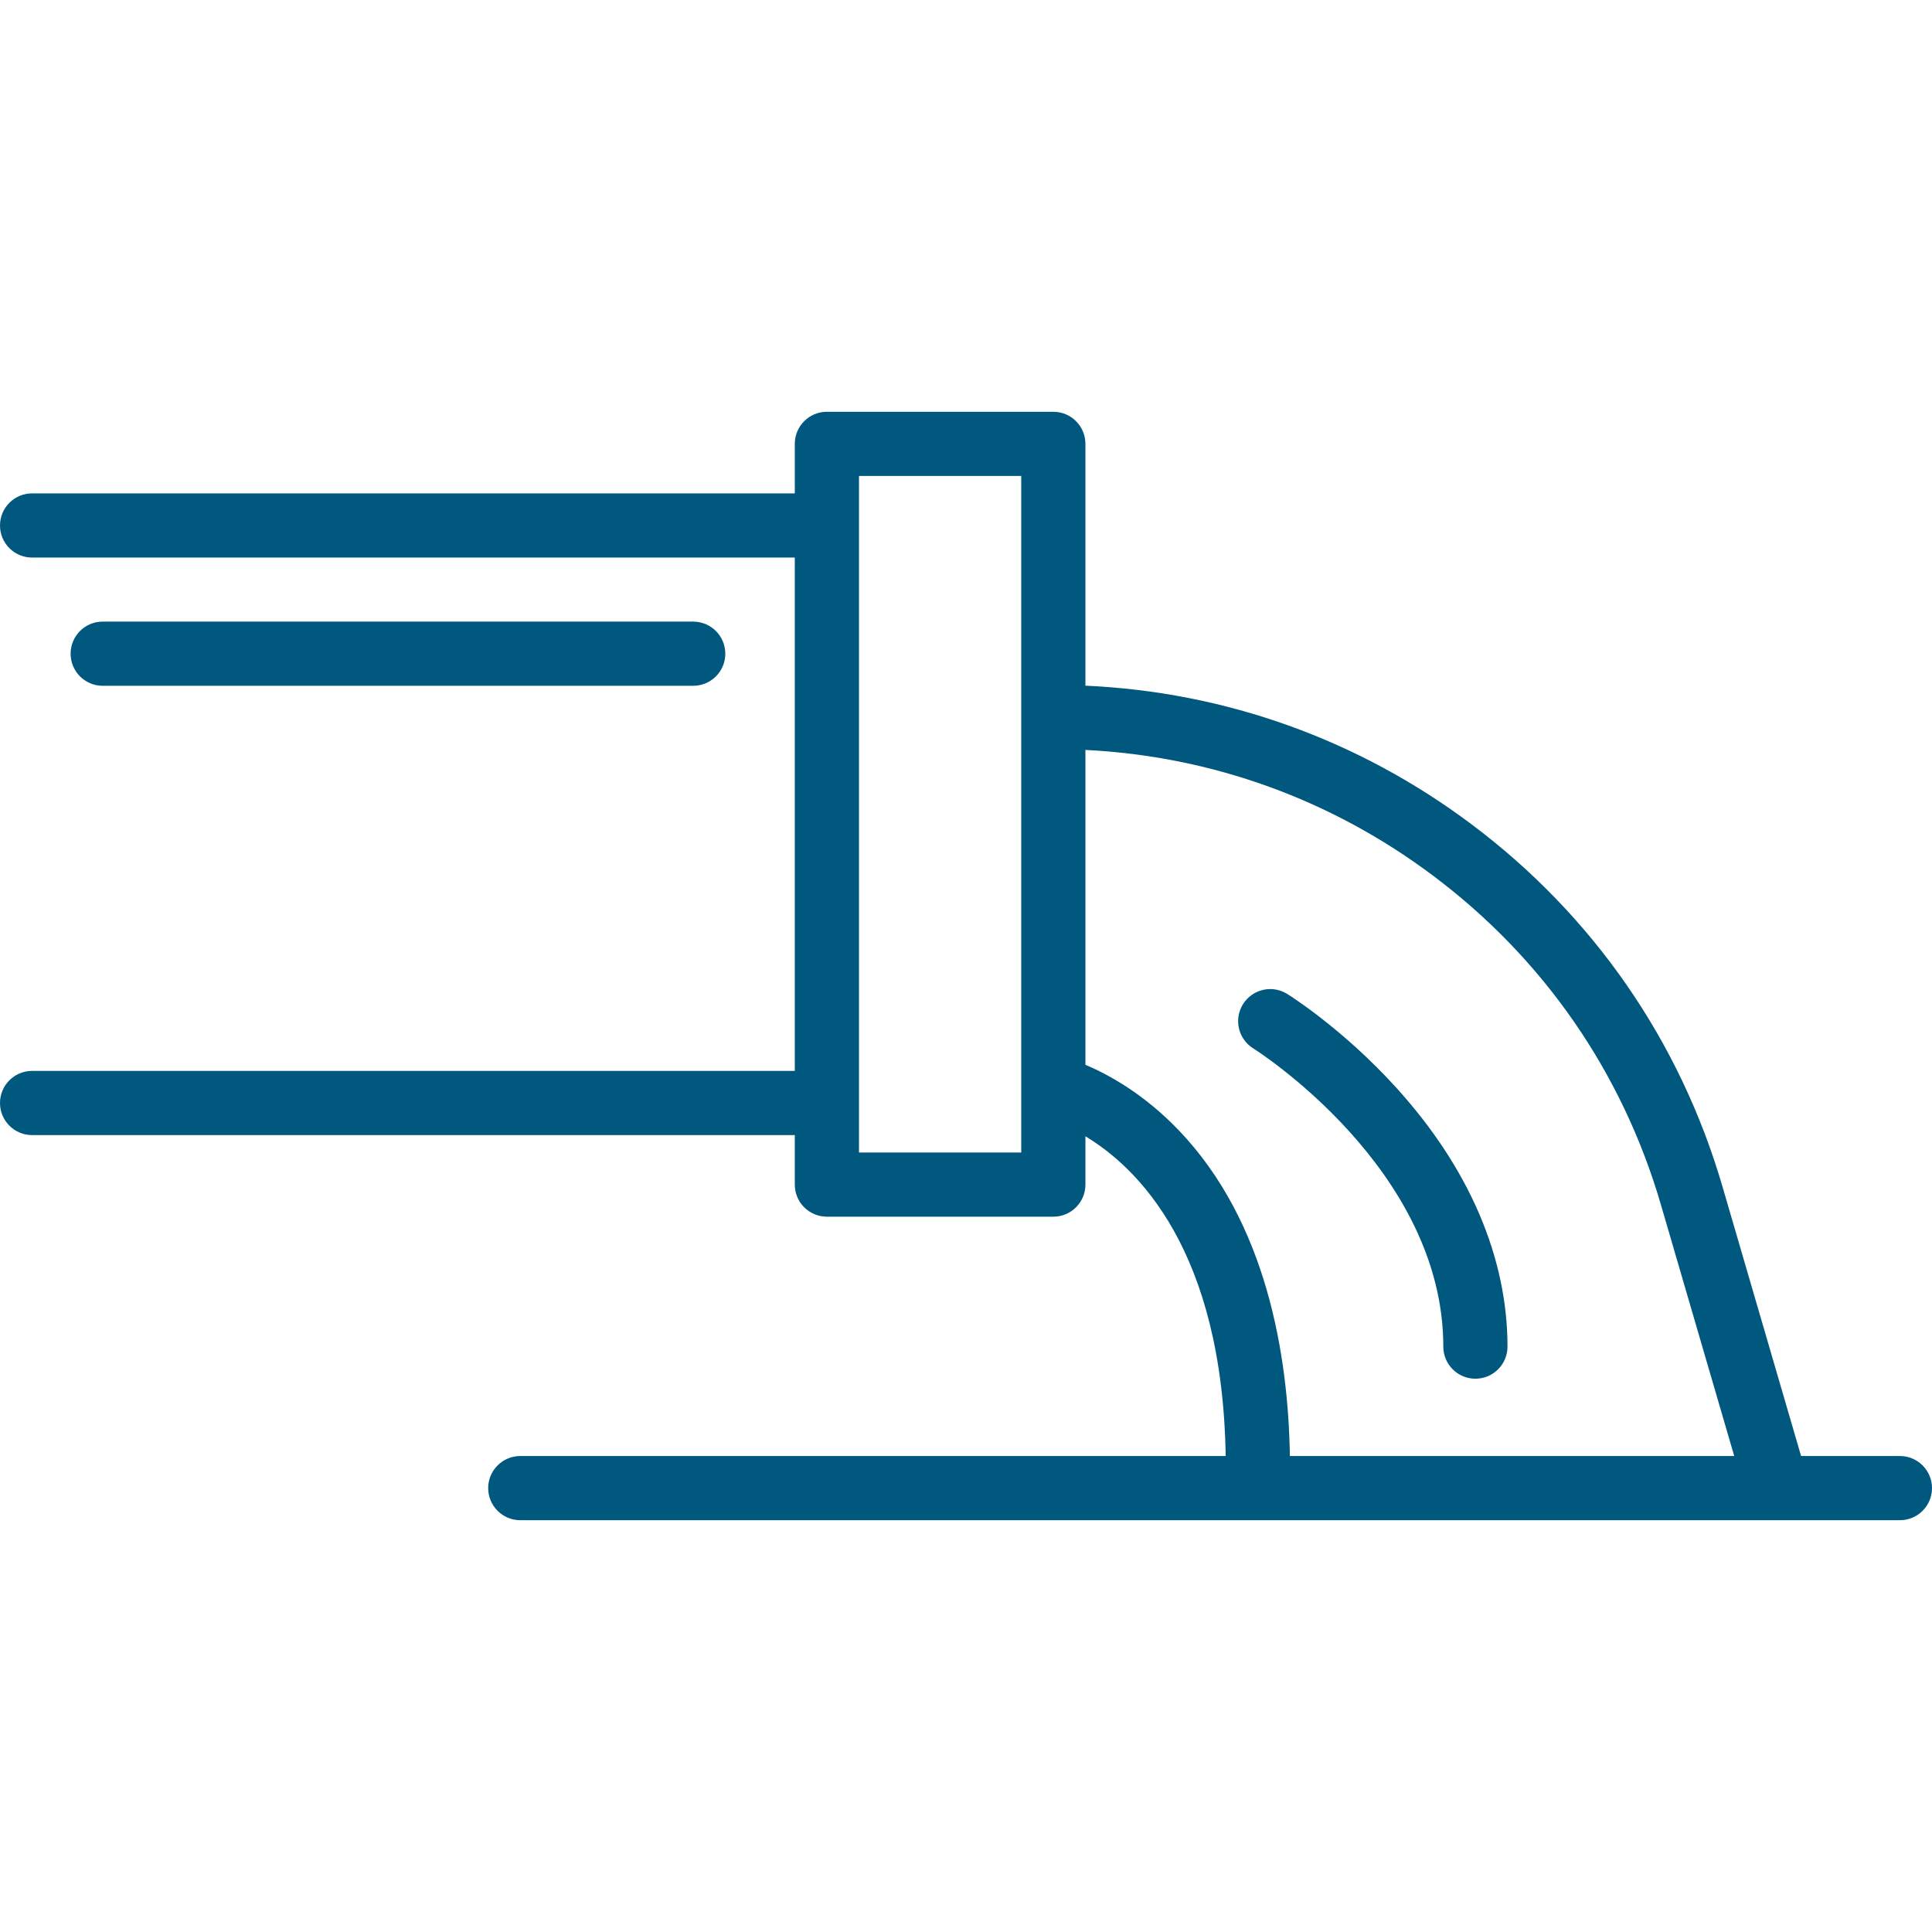
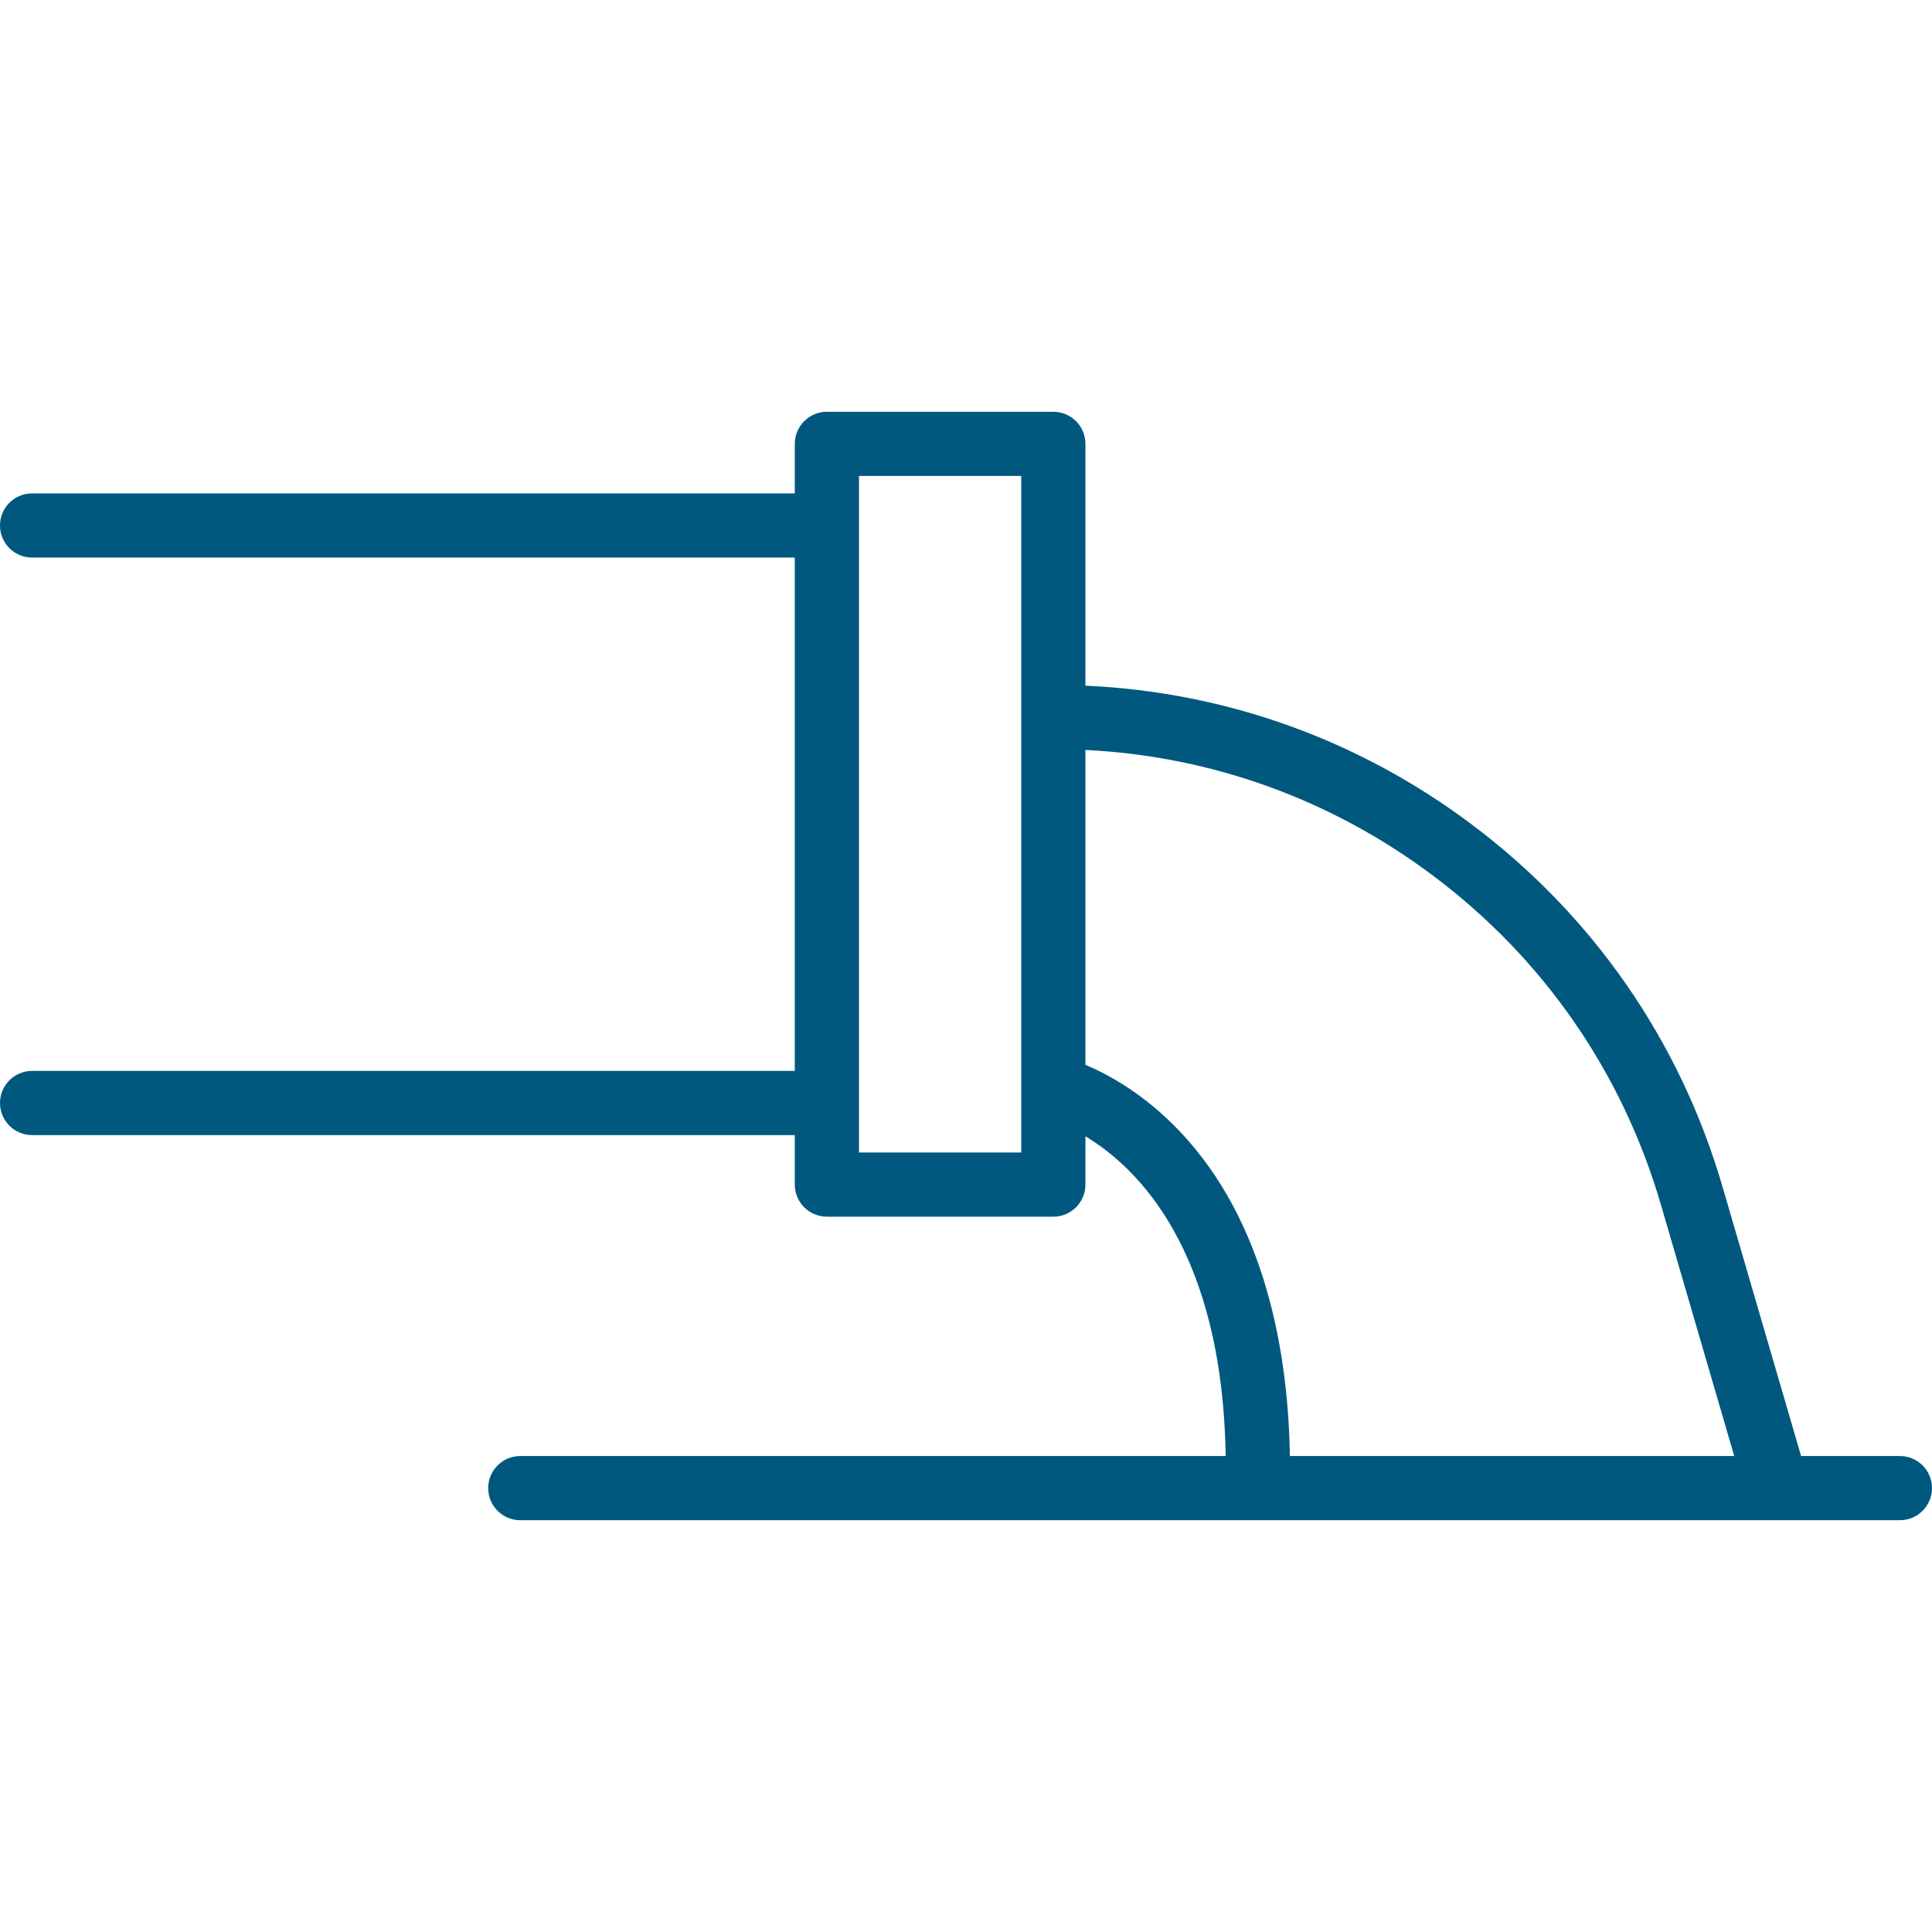
<svg xmlns="http://www.w3.org/2000/svg" version="1.1" id="Layer_1" x="0px" y="0px" viewBox="0 0 512 512" style="enable-background:new 0 0 512 512;" xml:space="preserve" width="512px" height="512px">
  <g>
    <g>
-       <path d="M370.112,288.346c-14.231-15.704-28.407-24.582-29.003-24.951c-3.992-2.478-9.233-1.251-11.711,2.741    c-2.478,3.991-1.251,9.235,2.741,11.711c0.504,0.313,50.353,31.801,50.353,79.022c0,4.697,3.808,8.505,8.505,8.505    c4.697,0,8.505-3.808,8.505-8.505C399.502,333.257,389.34,309.562,370.112,288.346z" fill="rgb(0, 88, 127)" />
-     </g>
+       </g>
  </g>
  <g>
    <g>
      <path d="M503.495,385.863h-26.188l-20.814-71.342c-11.28-38.676-34.279-71.894-66.509-96.065    c-29.95-22.461-65.172-35.075-102.336-36.747v-64.079c0-4.697-3.808-8.505-8.505-8.505h-60.01c-4.697,0-8.505,3.808-8.505,8.505    v13.122H8.505c-4.697,0-8.505,3.808-8.505,8.505c0,4.697,3.808,8.505,8.505,8.505h202.122v136.038H8.505    c-4.697,0-8.505,3.808-8.505,8.505s3.808,8.505,8.505,8.505h202.122v13.121c0,4.697,3.808,8.505,8.505,8.505h60.011    c4.697,0,8.505-3.808,8.505-8.505v-12.797c13.769,8.269,36.275,30.111,37.172,84.726H137.878c-4.697,0-8.505,3.808-8.505,8.505    s3.808,8.505,8.505,8.505h365.617c4.697,0,8.505-3.808,8.505-8.505S508.192,385.863,503.495,385.863z M270.638,305.427h-43    V126.136h43V305.427z M341.831,385.861c-0.429-26.556-6.088-61.909-29.435-86.311c-9.262-9.68-18.674-14.808-24.746-17.369V198.74    c33.453,1.659,65.147,13.089,92.129,33.324c29.262,21.945,50.143,52.104,60.385,87.219l19.425,66.578H341.831z" fill="rgb(0, 88, 127)" />
    </g>
  </g>
  <g>
    <g>
-       <path d="M183.708,164.733H27.216c-4.697,0-8.505,3.808-8.505,8.505c0,4.697,3.808,8.505,8.505,8.505h156.491    c4.697,0,8.505-3.808,8.505-8.505C192.213,168.541,188.405,164.733,183.708,164.733z" fill="rgb(0, 88, 127)" />
-     </g>
+       </g>
  </g>
  <g>
</g>
  <g>
</g>
  <g>
</g>
  <g>
</g>
  <g>
</g>
  <g>
</g>
  <g>
</g>
  <g>
</g>
  <g>
</g>
  <g>
</g>
  <g>
</g>
  <g>
</g>
  <g>
</g>
  <g>
</g>
  <g>
</g>
</svg>